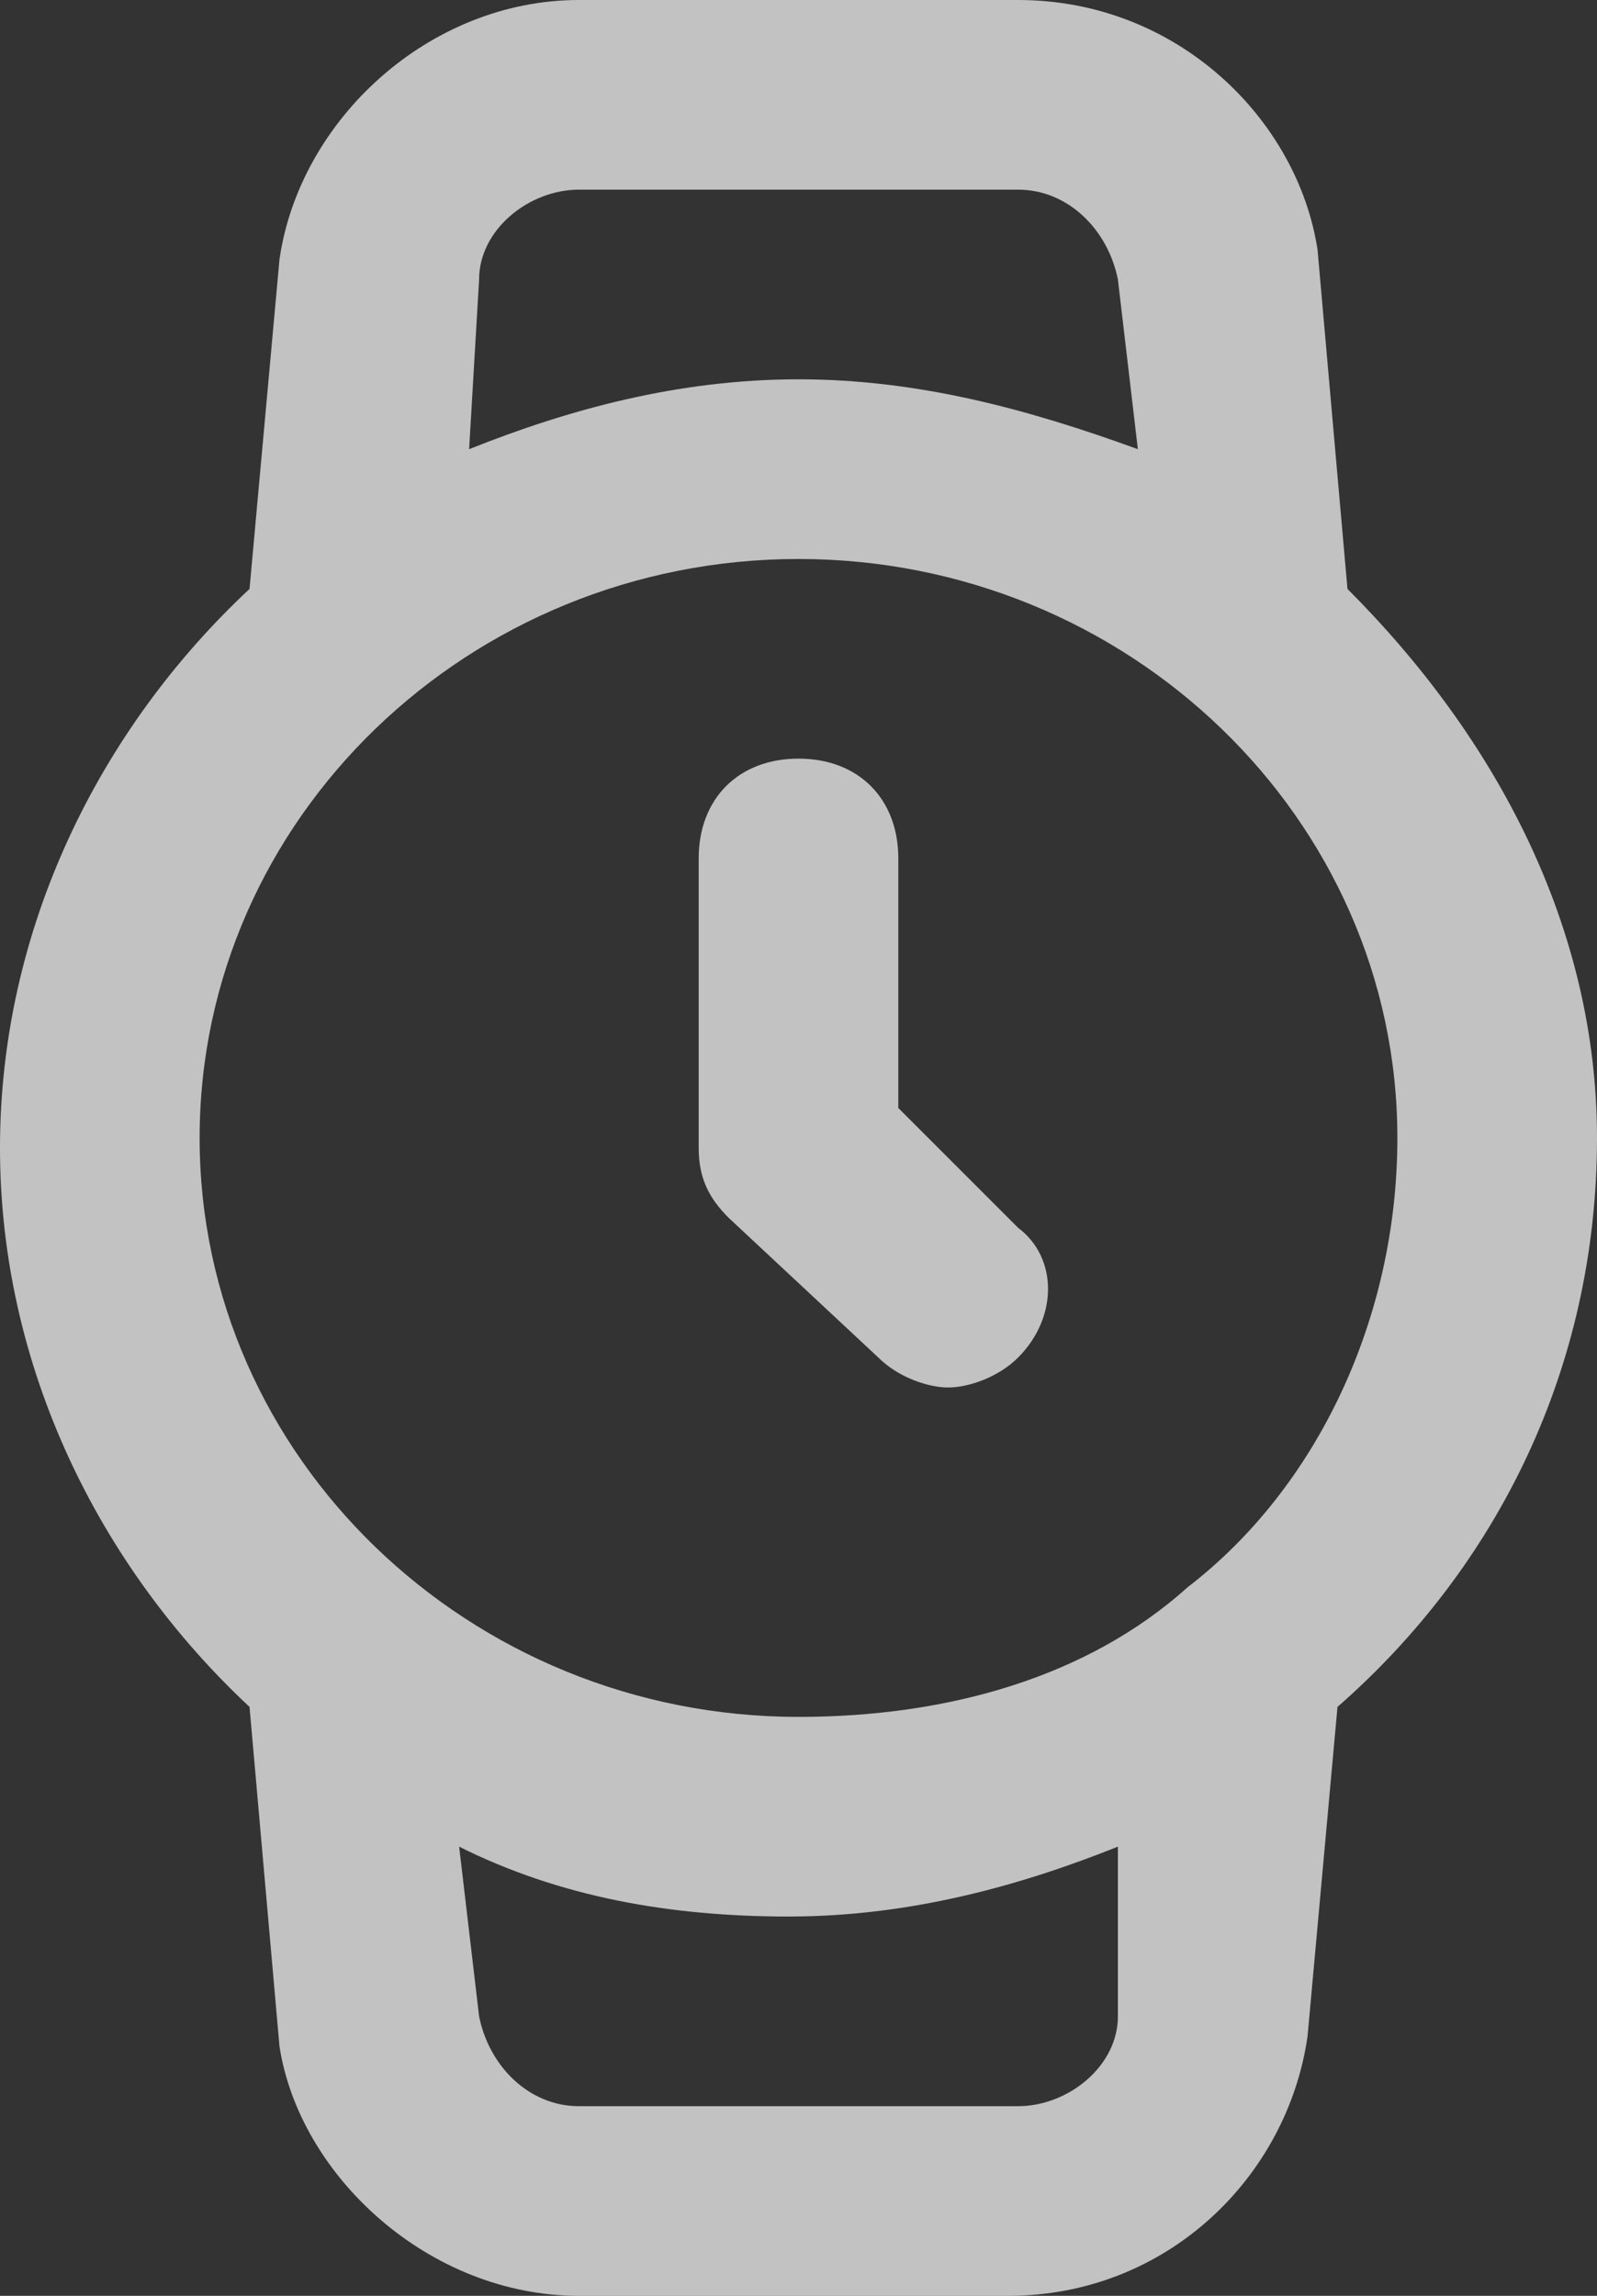
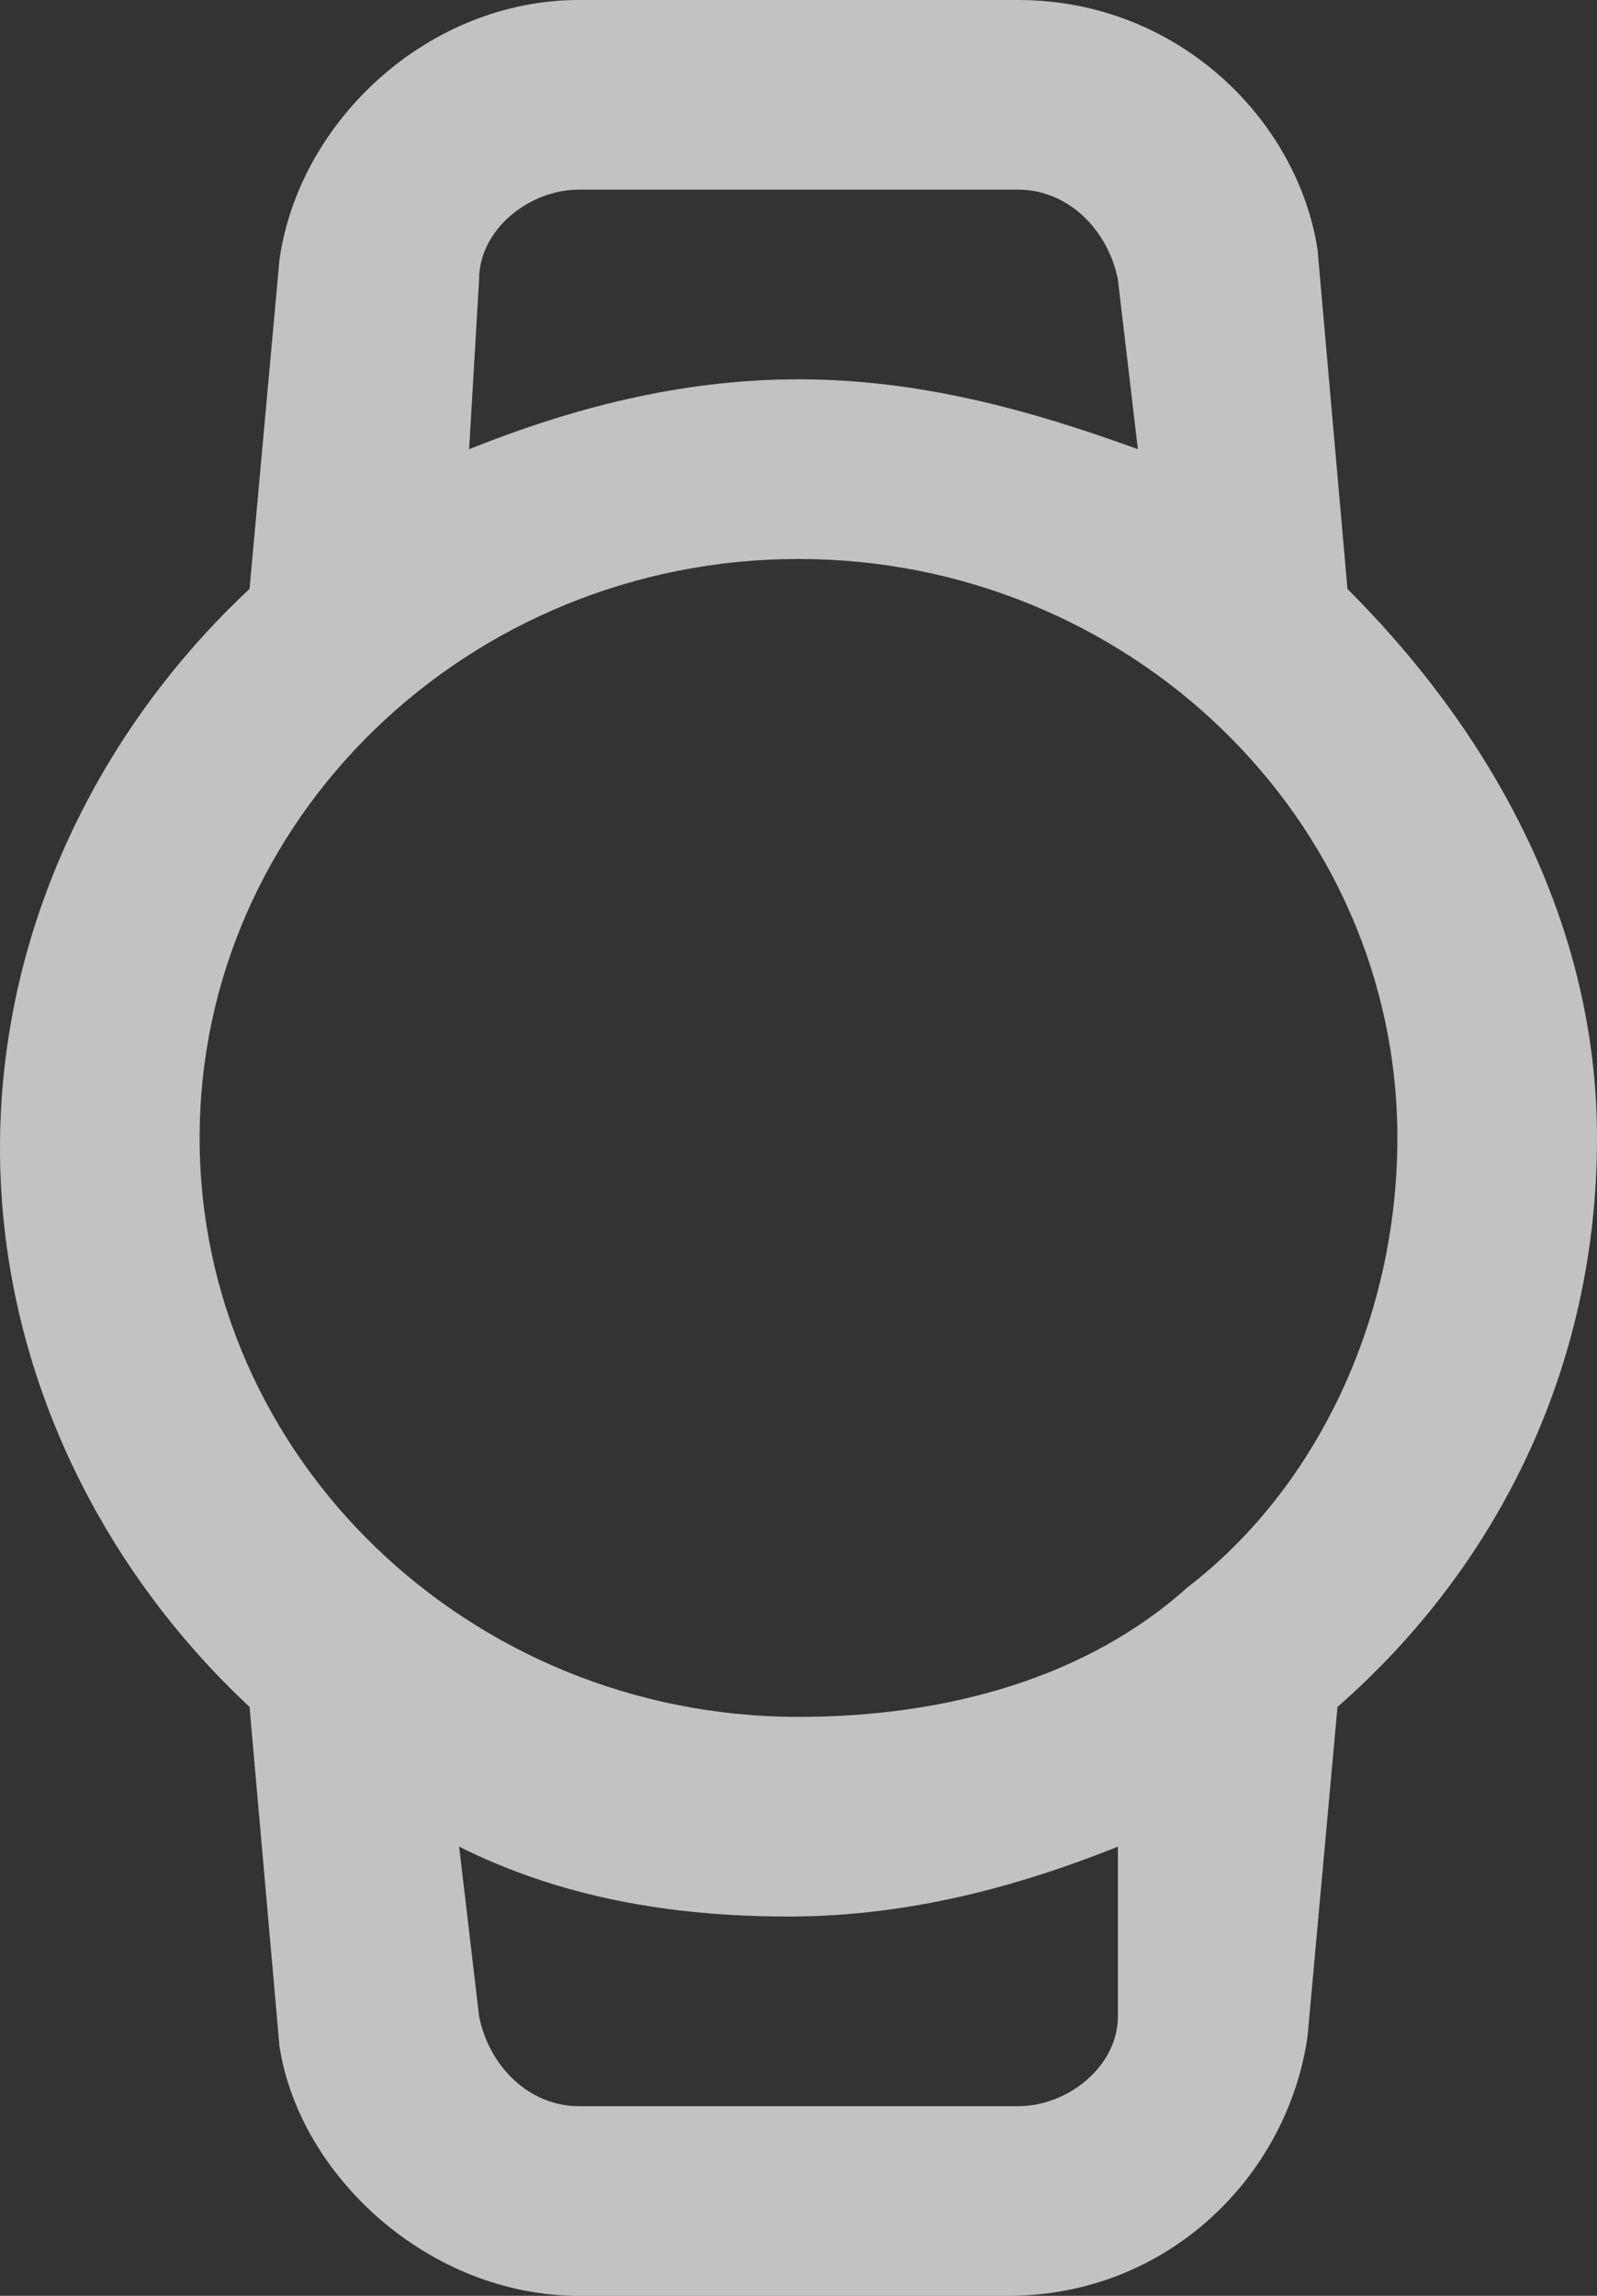
<svg xmlns="http://www.w3.org/2000/svg" version="1.1" id="Layer_1" x="0px" y="0px" viewBox="0 0 16 23" style="enable-background:new 0 0 16 23;" xml:space="preserve">
  <rect x="0" y="0" width="16" height="23" fill="#333333" stroke="none" />
  <style type="text/css">
	.st0{fill:#FFFFFF;fill-opacity:0.7;}
</style>
  <g>
    <path class="st0" d="M13.5,5.9l-0.3-3.4C13,1.2,11.8,0,10.2,0H5.8C4.3,0,3,1.2,2.8,2.6L2.5,5.9C1,7.3,0,9.3,0,11.5   c0,2.2,1,4.2,2.5,5.6l0.3,3.4C3,21.8,4.3,23,5.8,23h4.3c1.6,0,2.8-1.2,3-2.6l0.3-3.3c1.6-1.4,2.6-3.4,2.6-5.7   C16,9.3,15,7.4,13.5,5.9z M4.8,2.8c0-0.5,0.5-0.9,1-0.9h4.4c0.5,0,0.9,0.4,1,0.9l0.2,1.7C10.3,4.1,9.2,3.8,8,3.8S5.7,4.1,4.7,4.5   L4.8,2.8z M11.2,20.2c0,0.5-0.5,0.9-1,0.9H5.8c-0.5,0-0.9-0.4-1-0.9l-0.2-1.7c1,0.5,2.1,0.7,3.3,0.7c1.2,0,2.3-0.3,3.3-0.7V20.2z    M11.9,15.9c-1,0.9-2.4,1.3-3.9,1.3c-3.3,0-6-2.6-6-5.8s2.7-5.8,6-5.8s6,2.6,6,5.8C14,13.2,13.2,14.9,11.9,15.9z" />
-     <path class="st0" d="M9,11.1V8.6c0-0.6-0.4-1-1-1S7,8,7,8.6v2.9c0,0.3,0.1,0.5,0.3,0.7l1.5,1.4c0.2,0.2,0.5,0.3,0.7,0.3   s0.5-0.1,0.7-0.3c0.4-0.4,0.4-1,0-1.3L9,11.1z" />
  </g>
</svg>